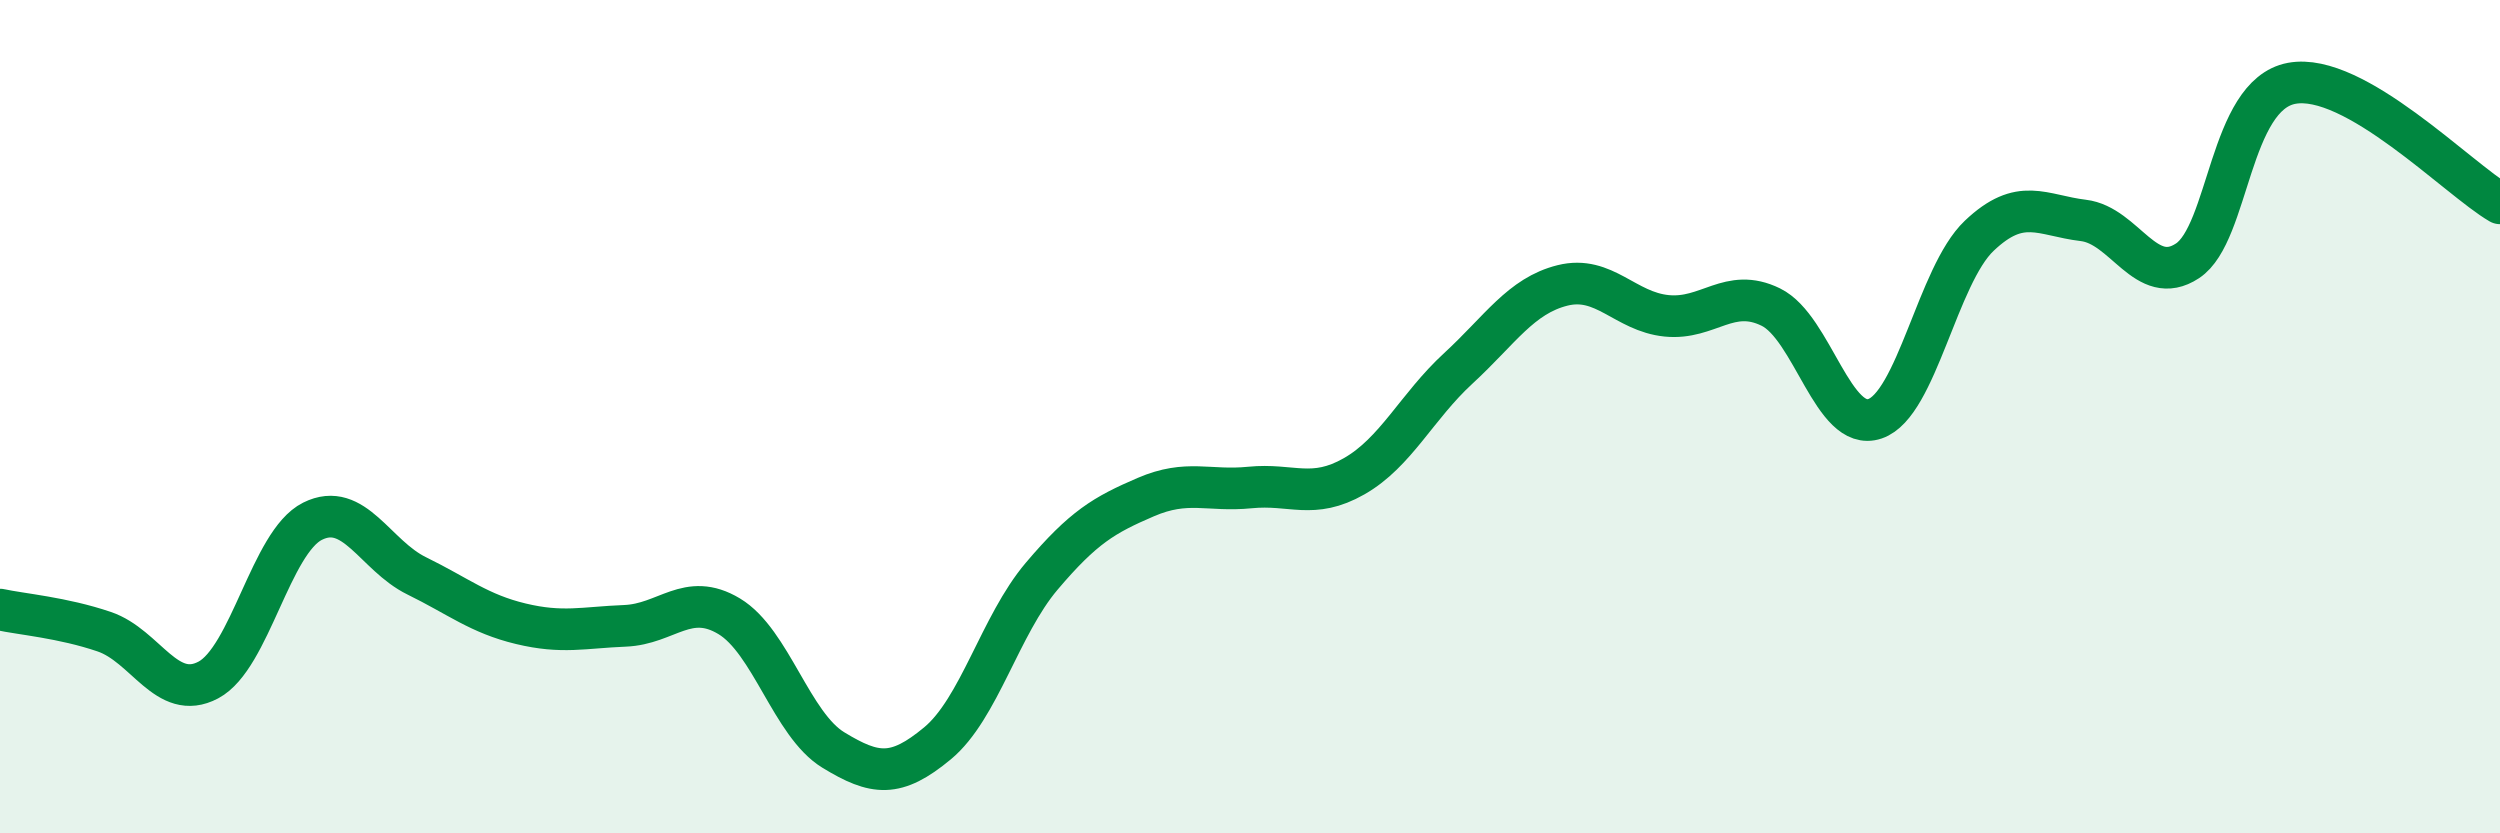
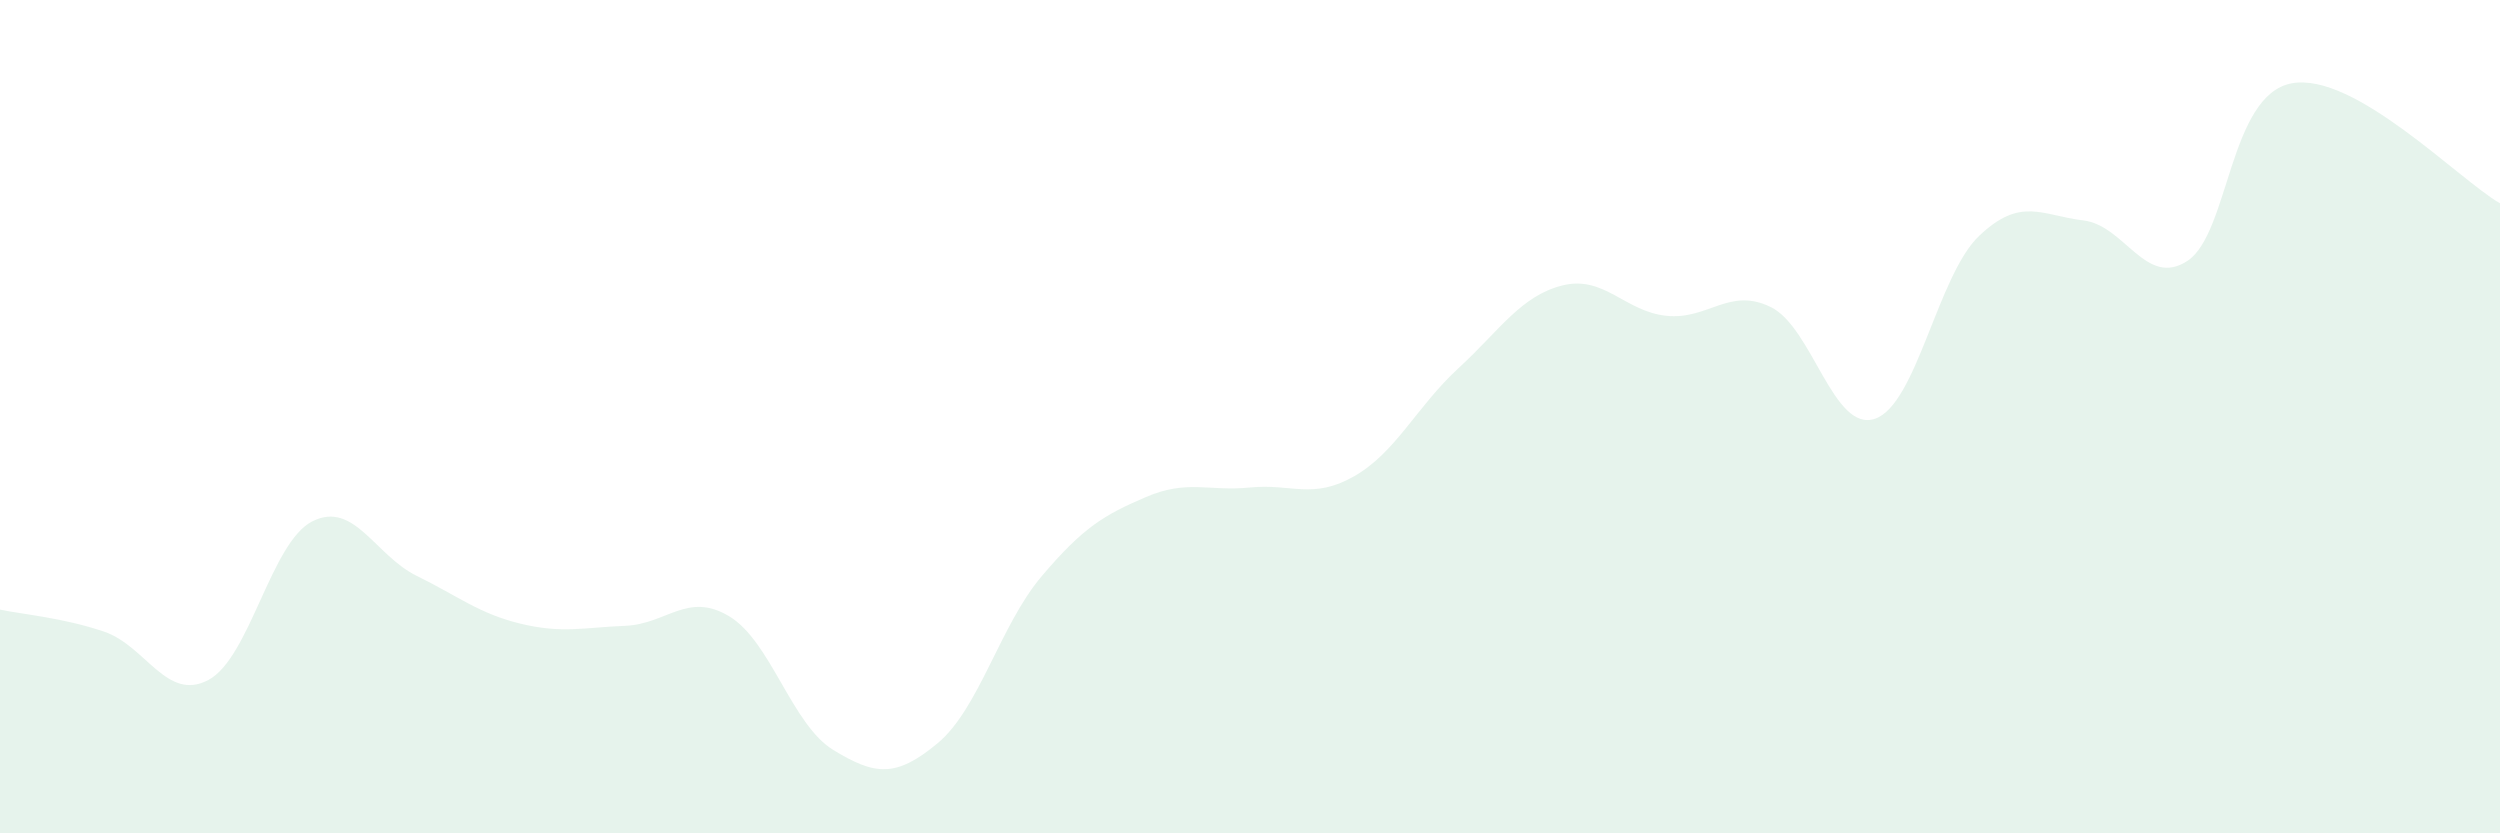
<svg xmlns="http://www.w3.org/2000/svg" width="60" height="20" viewBox="0 0 60 20">
  <path d="M 0,14.63 C 0.5,14.74 1.5,14.82 2.5,15.16 C 3.5,15.5 4,16.85 5,16.32 C 6,15.79 6.5,13.01 7.5,12.51 C 8.5,12.01 9,13.33 10,13.82 C 11,14.31 11.5,14.73 12.5,14.97 C 13.5,15.21 14,15.06 15,15.02 C 16,14.98 16.5,14.19 17.5,14.79 C 18.5,15.39 19,17.39 20,18 C 21,18.61 21.5,18.67 22.5,17.84 C 23.5,17.01 24,15.01 25,13.83 C 26,12.65 26.5,12.36 27.5,11.93 C 28.5,11.5 29,11.8 30,11.7 C 31,11.6 31.5,12 32.5,11.43 C 33.5,10.86 34,9.76 35,8.84 C 36,7.92 36.5,7.1 37.5,6.85 C 38.5,6.6 39,7.48 40,7.58 C 41,7.68 41.5,6.88 42.5,7.37 C 43.5,7.86 44,10.39 45,10.05 C 46,9.71 46.5,6.61 47.5,5.66 C 48.5,4.71 49,5.17 50,5.29 C 51,5.41 51.5,6.92 52.5,6.26 C 53.5,5.6 53.5,2.28 55,2 C 56.5,1.72 59,4.3 60,4.88L60 20L0 20Z" fill="#008740" opacity="0.1" stroke-linecap="round" stroke-linejoin="round" />
-   <path d="M 0,14.63 C 0.5,14.74 1.5,14.82 2.5,15.16 C 3.5,15.5 4,16.85 5,16.32 C 6,15.79 6.5,13.01 7.5,12.51 C 8.5,12.01 9,13.33 10,13.82 C 11,14.31 11.5,14.73 12.5,14.97 C 13.5,15.21 14,15.06 15,15.02 C 16,14.98 16.5,14.19 17.5,14.79 C 18.5,15.39 19,17.39 20,18 C 21,18.61 21.5,18.67 22.5,17.84 C 23.5,17.01 24,15.01 25,13.83 C 26,12.65 26.5,12.36 27.5,11.93 C 28.5,11.5 29,11.8 30,11.7 C 31,11.6 31.5,12 32.5,11.43 C 33.5,10.86 34,9.76 35,8.84 C 36,7.92 36.5,7.1 37.5,6.85 C 38.5,6.6 39,7.48 40,7.58 C 41,7.68 41.5,6.88 42.5,7.37 C 43.5,7.86 44,10.39 45,10.05 C 46,9.71 46.5,6.61 47.5,5.66 C 48.5,4.71 49,5.17 50,5.29 C 51,5.41 51.5,6.92 52.5,6.26 C 53.5,5.6 53.5,2.28 55,2 C 56.5,1.72 59,4.3 60,4.88" stroke="#008740" stroke-width="1" fill="none" stroke-linecap="round" stroke-linejoin="round" />
</svg>